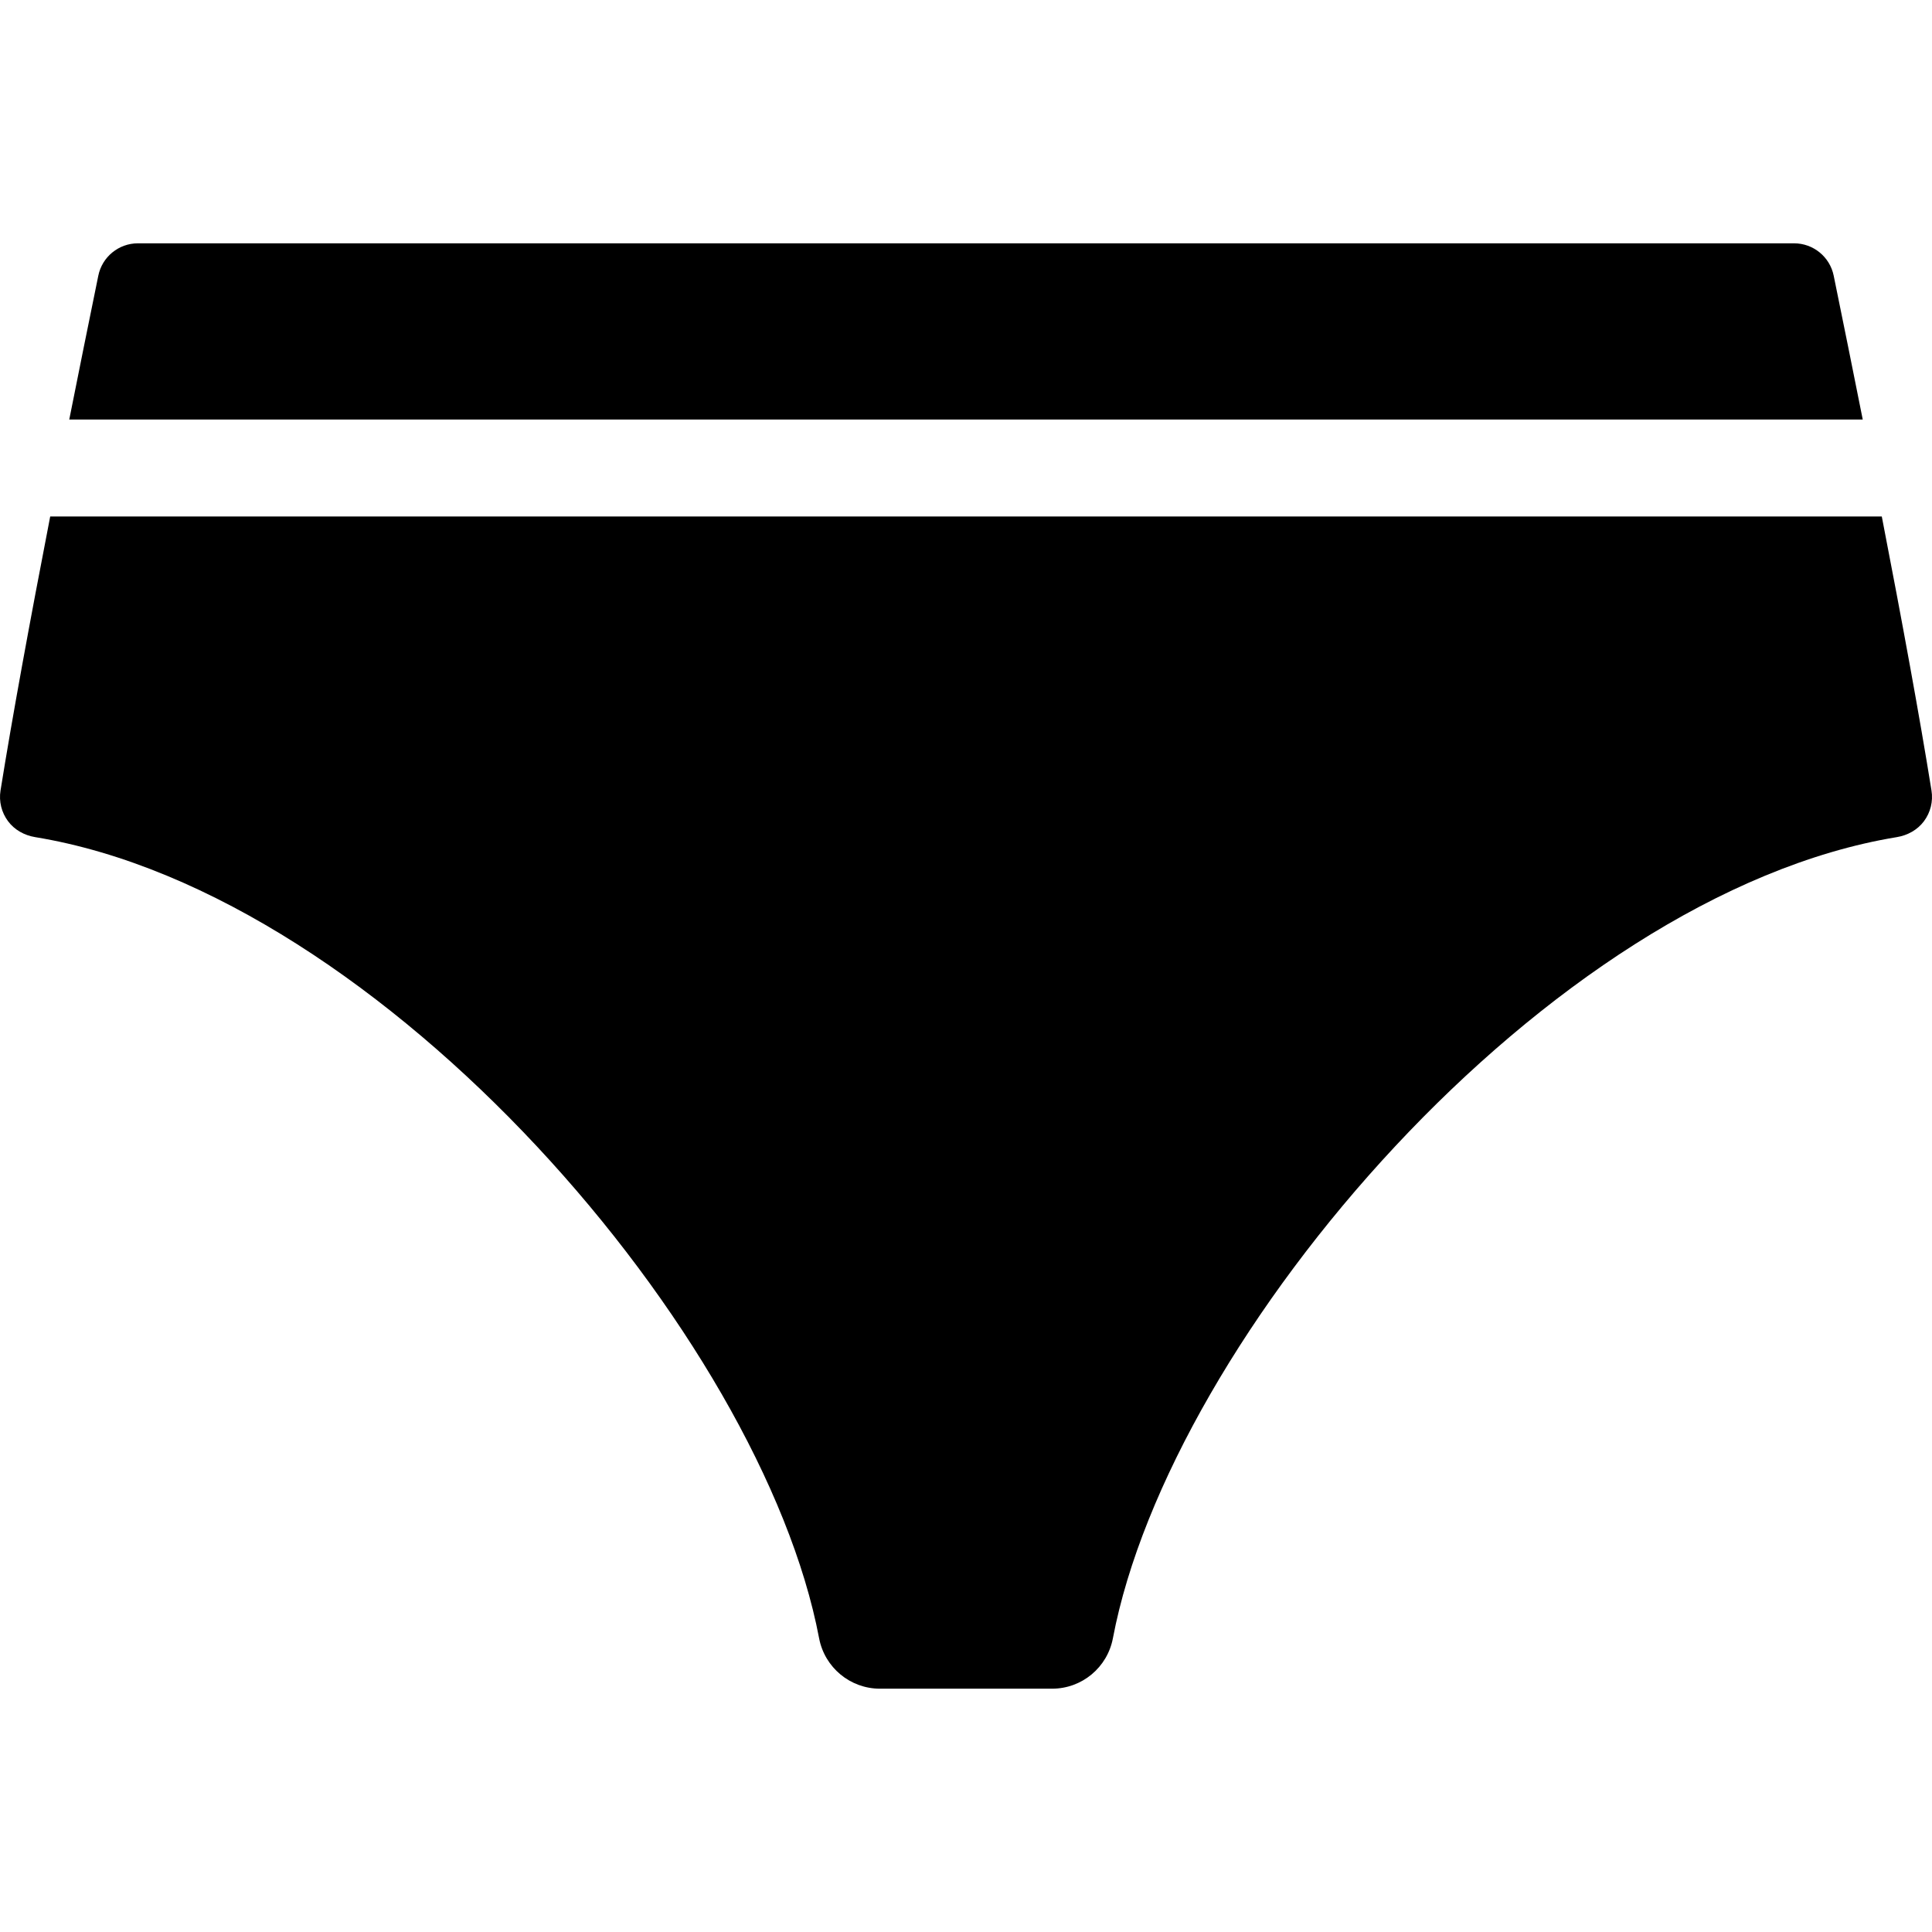
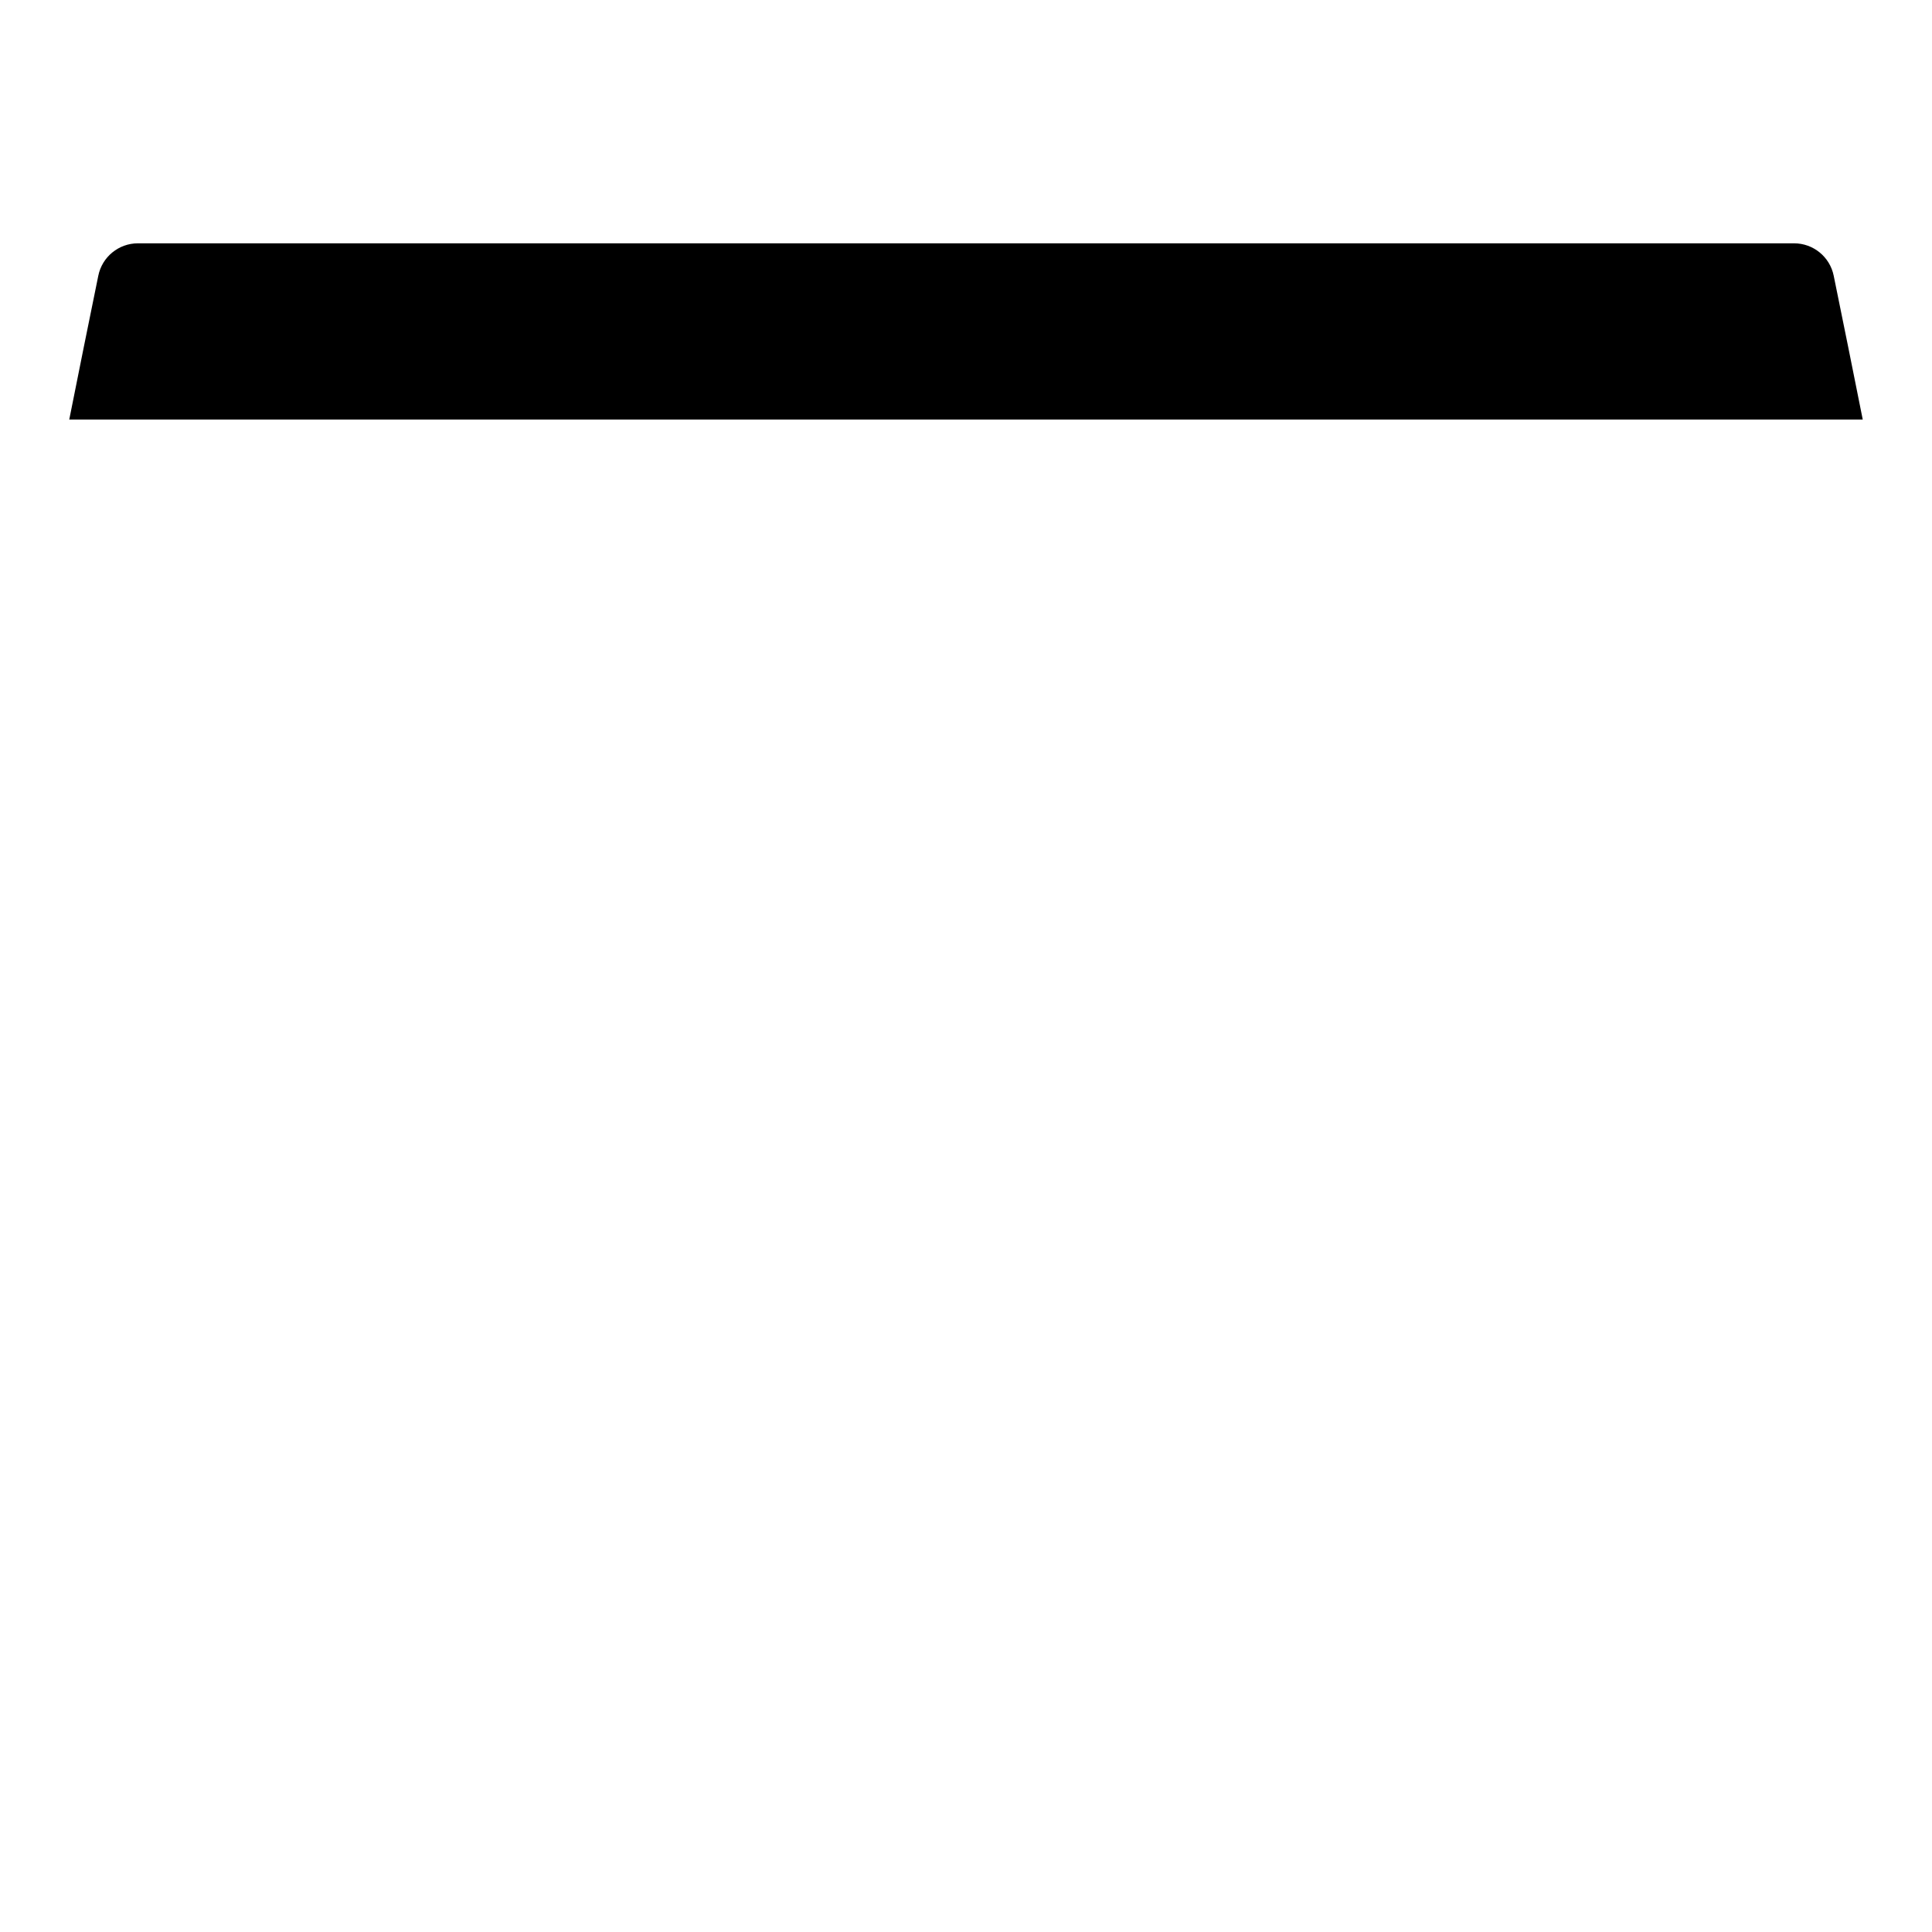
<svg xmlns="http://www.w3.org/2000/svg" id="Capa_1" x="0px" y="0px" viewBox="0 0 298.882 298.882" style="enable-background:new 0 0 298.882 298.882;" xml:space="preserve">
  <g>
-     <path d="M291.115,79.898H7.767C4.64,96.022,1.904,110.91,0.079,122.307c-0.267,1.67,0.153,3.377,1.164,4.732   c1.011,1.356,2.536,2.191,4.205,2.466c54.053,8.882,112.435,77.328,121.268,123.932c0.857,4.521,4.807,7.804,9.409,7.804h26.633   c4.611,0,8.55-3.273,9.409-7.804c8.833-46.604,67.215-115.05,121.268-123.932c1.669-0.274,3.194-1.11,4.205-2.466   c1.011-1.356,1.432-3.062,1.164-4.732C296.978,110.91,294.242,96.022,291.115,79.898z" />
-     <path d="M288.167,64.898c-1.468-7.377-2.981-14.862-4.495-22.26c-0.595-2.909-3.161-4.997-6.13-4.997H149.441H21.34   c-2.969,0-5.535,2.087-6.13,4.997c-1.514,7.398-3.027,14.883-4.495,22.26H288.167z" />
+     <path d="M288.167,64.898c-1.468-7.377-2.981-14.862-4.495-22.26c-0.595-2.909-3.161-4.997-6.13-4.997H21.34   c-2.969,0-5.535,2.087-6.13,4.997c-1.514,7.398-3.027,14.883-4.495,22.26H288.167z" />
  </g>
  <g>
</g>
  <g>
</g>
  <g>
</g>
  <g>
</g>
  <g>
</g>
  <g>
</g>
  <g>
</g>
  <g>
</g>
  <g>
</g>
  <g>
</g>
  <g>
</g>
  <g>
</g>
  <g>
</g>
  <g>
</g>
  <g>
</g>
</svg>